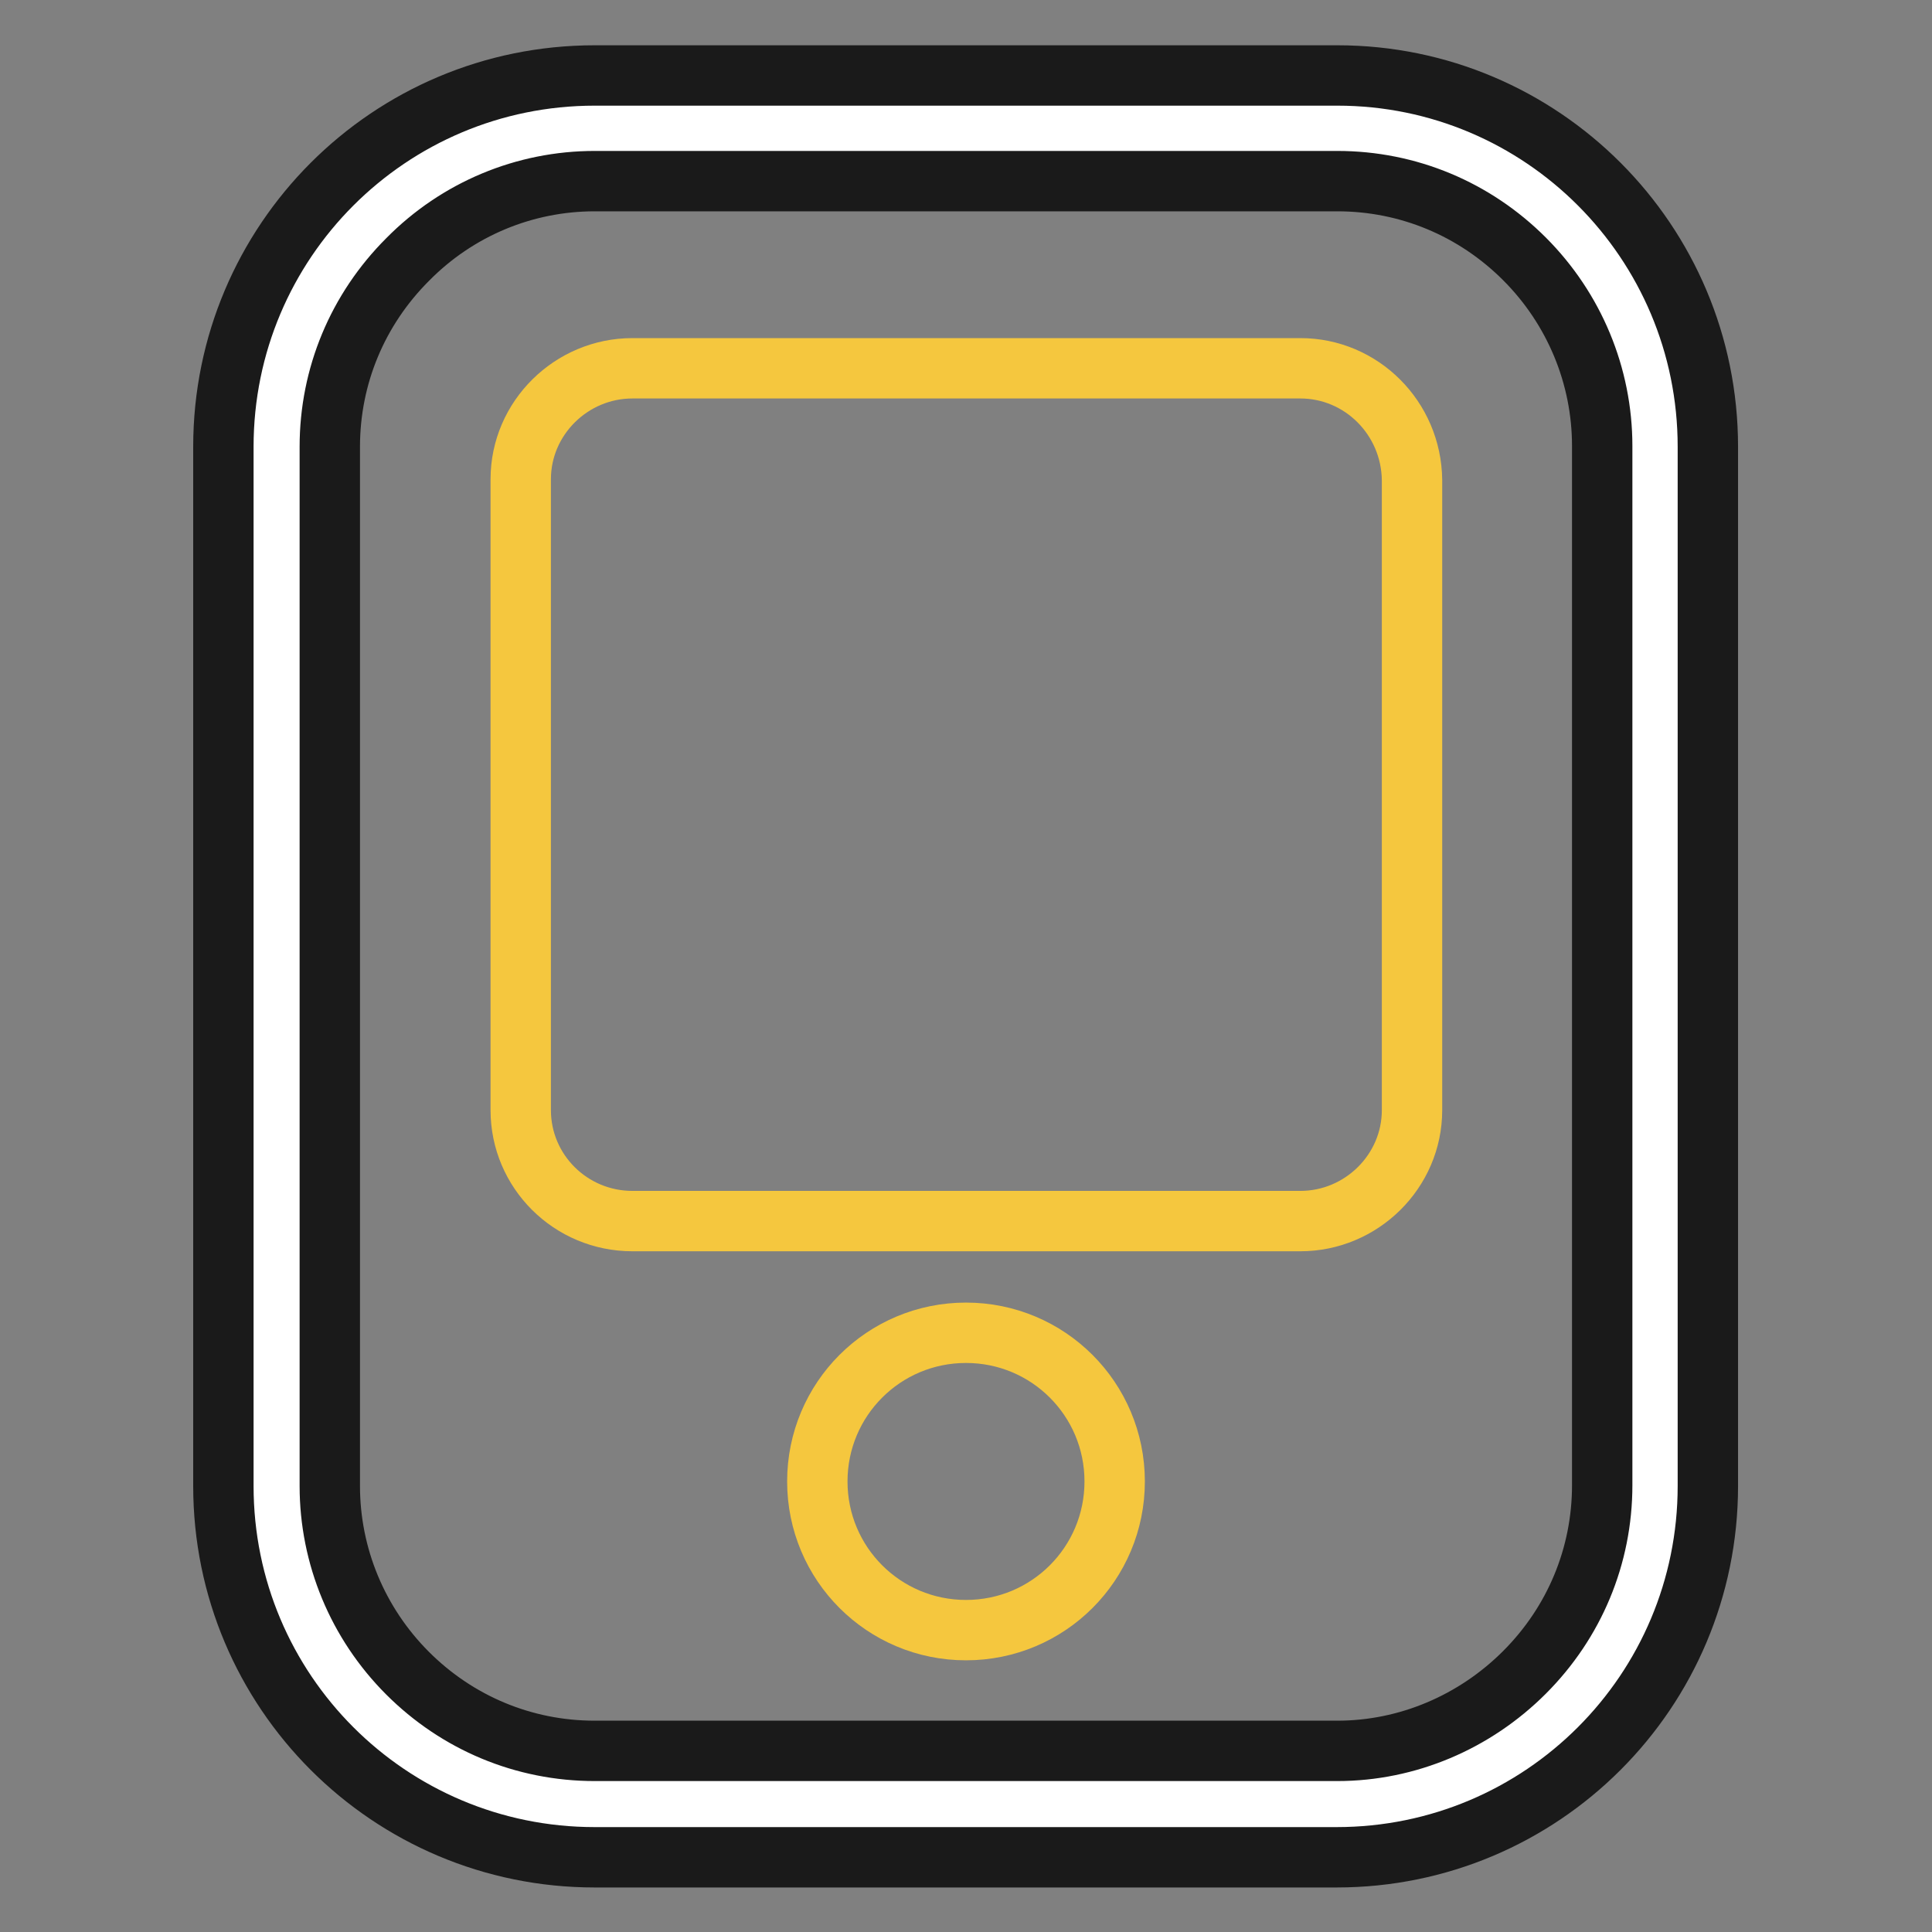
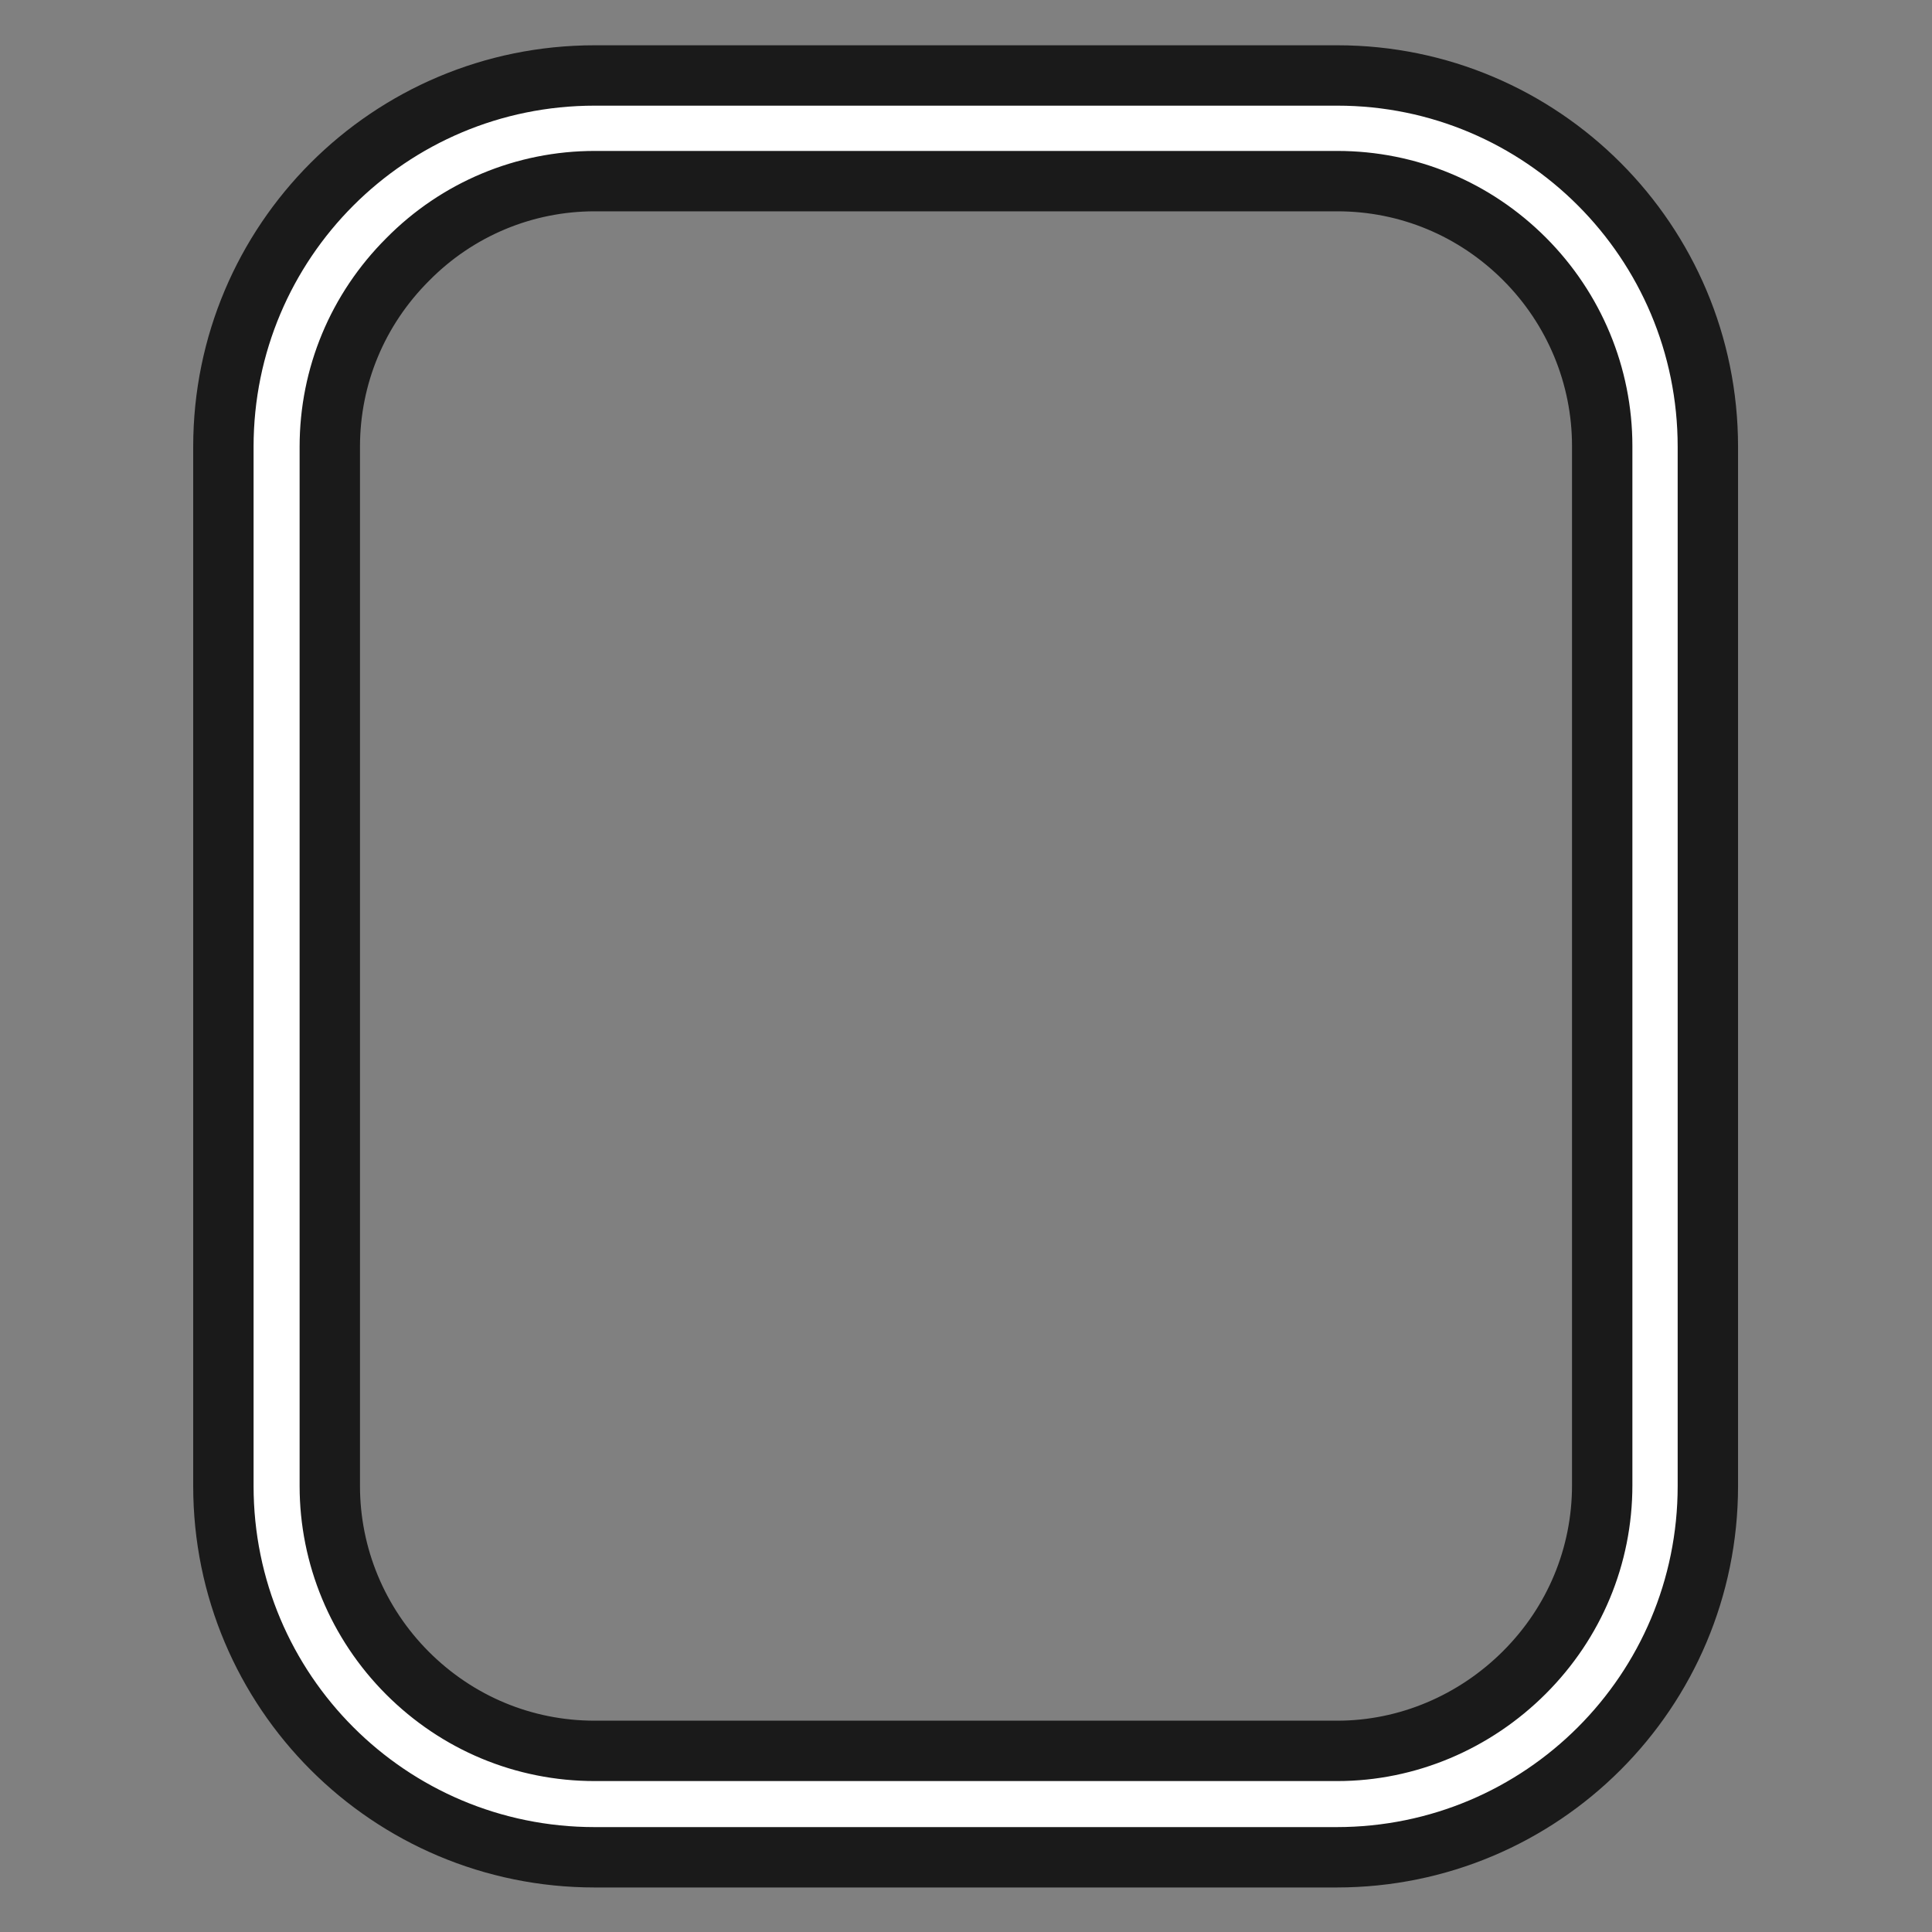
<svg xmlns="http://www.w3.org/2000/svg" version="1.1" x="0px" y="0px" viewBox="0 0 256 256" enable-background="new 0 0 256 256" xml:space="preserve">
  <rect x="0" y="0" width="256" height="256" fill="#808080" stroke="none" />
  <g>
    <path stroke-width="8" fill-opacity="0" stroke="#ffffff" d="M78.8,239c-23.2,0-42.1-18.9-42.1-42.1V59.2C36.7,35.9,55.6,17,78.8,17h98.3c23.2,0,42.1,18.9,42.1,42.1 v137.7c0,23.2-18.9,42.1-42.1,42.1H78.8z" />
    <path stroke-width="8" fill-opacity="0" stroke="#1a1a1a" d="M177.2,24c9.4,0,18.2,3.7,24.8,10.3s10.3,15.5,10.3,24.8v137.7c0,9.4-3.7,18.2-10.3,24.8 S186.5,232,177.2,232H78.8c-9.4,0-18.2-3.7-24.8-10.3c-6.6-6.6-10.3-15.5-10.3-24.8V59.2c0-9.4,3.7-18.2,10.3-24.8 C60.6,27.7,69.5,24,78.8,24H177.2 M177.2,10H78.8c-27.2,0-49.2,22-49.2,49.2v137.7c0,27.2,22,49.2,49.2,49.2h98.3 c27.2,0,49.2-22,49.2-49.2V59.2C226.3,32,204.3,10,177.2,10z" />
-     <path stroke-width="8" fill-opacity="0" stroke="#f5c73e" d="M172.3,48.8H83.8c-8.1,0-14.8,6.6-14.8,14.7v83.6c0,8.1,6.6,14.7,14.8,14.7h88.5c8.1,0,14.8-6.6,14.8-14.7 V63.6C187,55.4,180.4,48.8,172.3,48.8L172.3,48.8z M128,176.6c-10.9,0-19.7,8.8-19.7,19.7c0,10.9,8.8,19.7,19.7,19.7 s19.7-8.8,19.7-19.7C147.7,185.4,138.9,176.6,128,176.6z" />
  </g>
</svg>